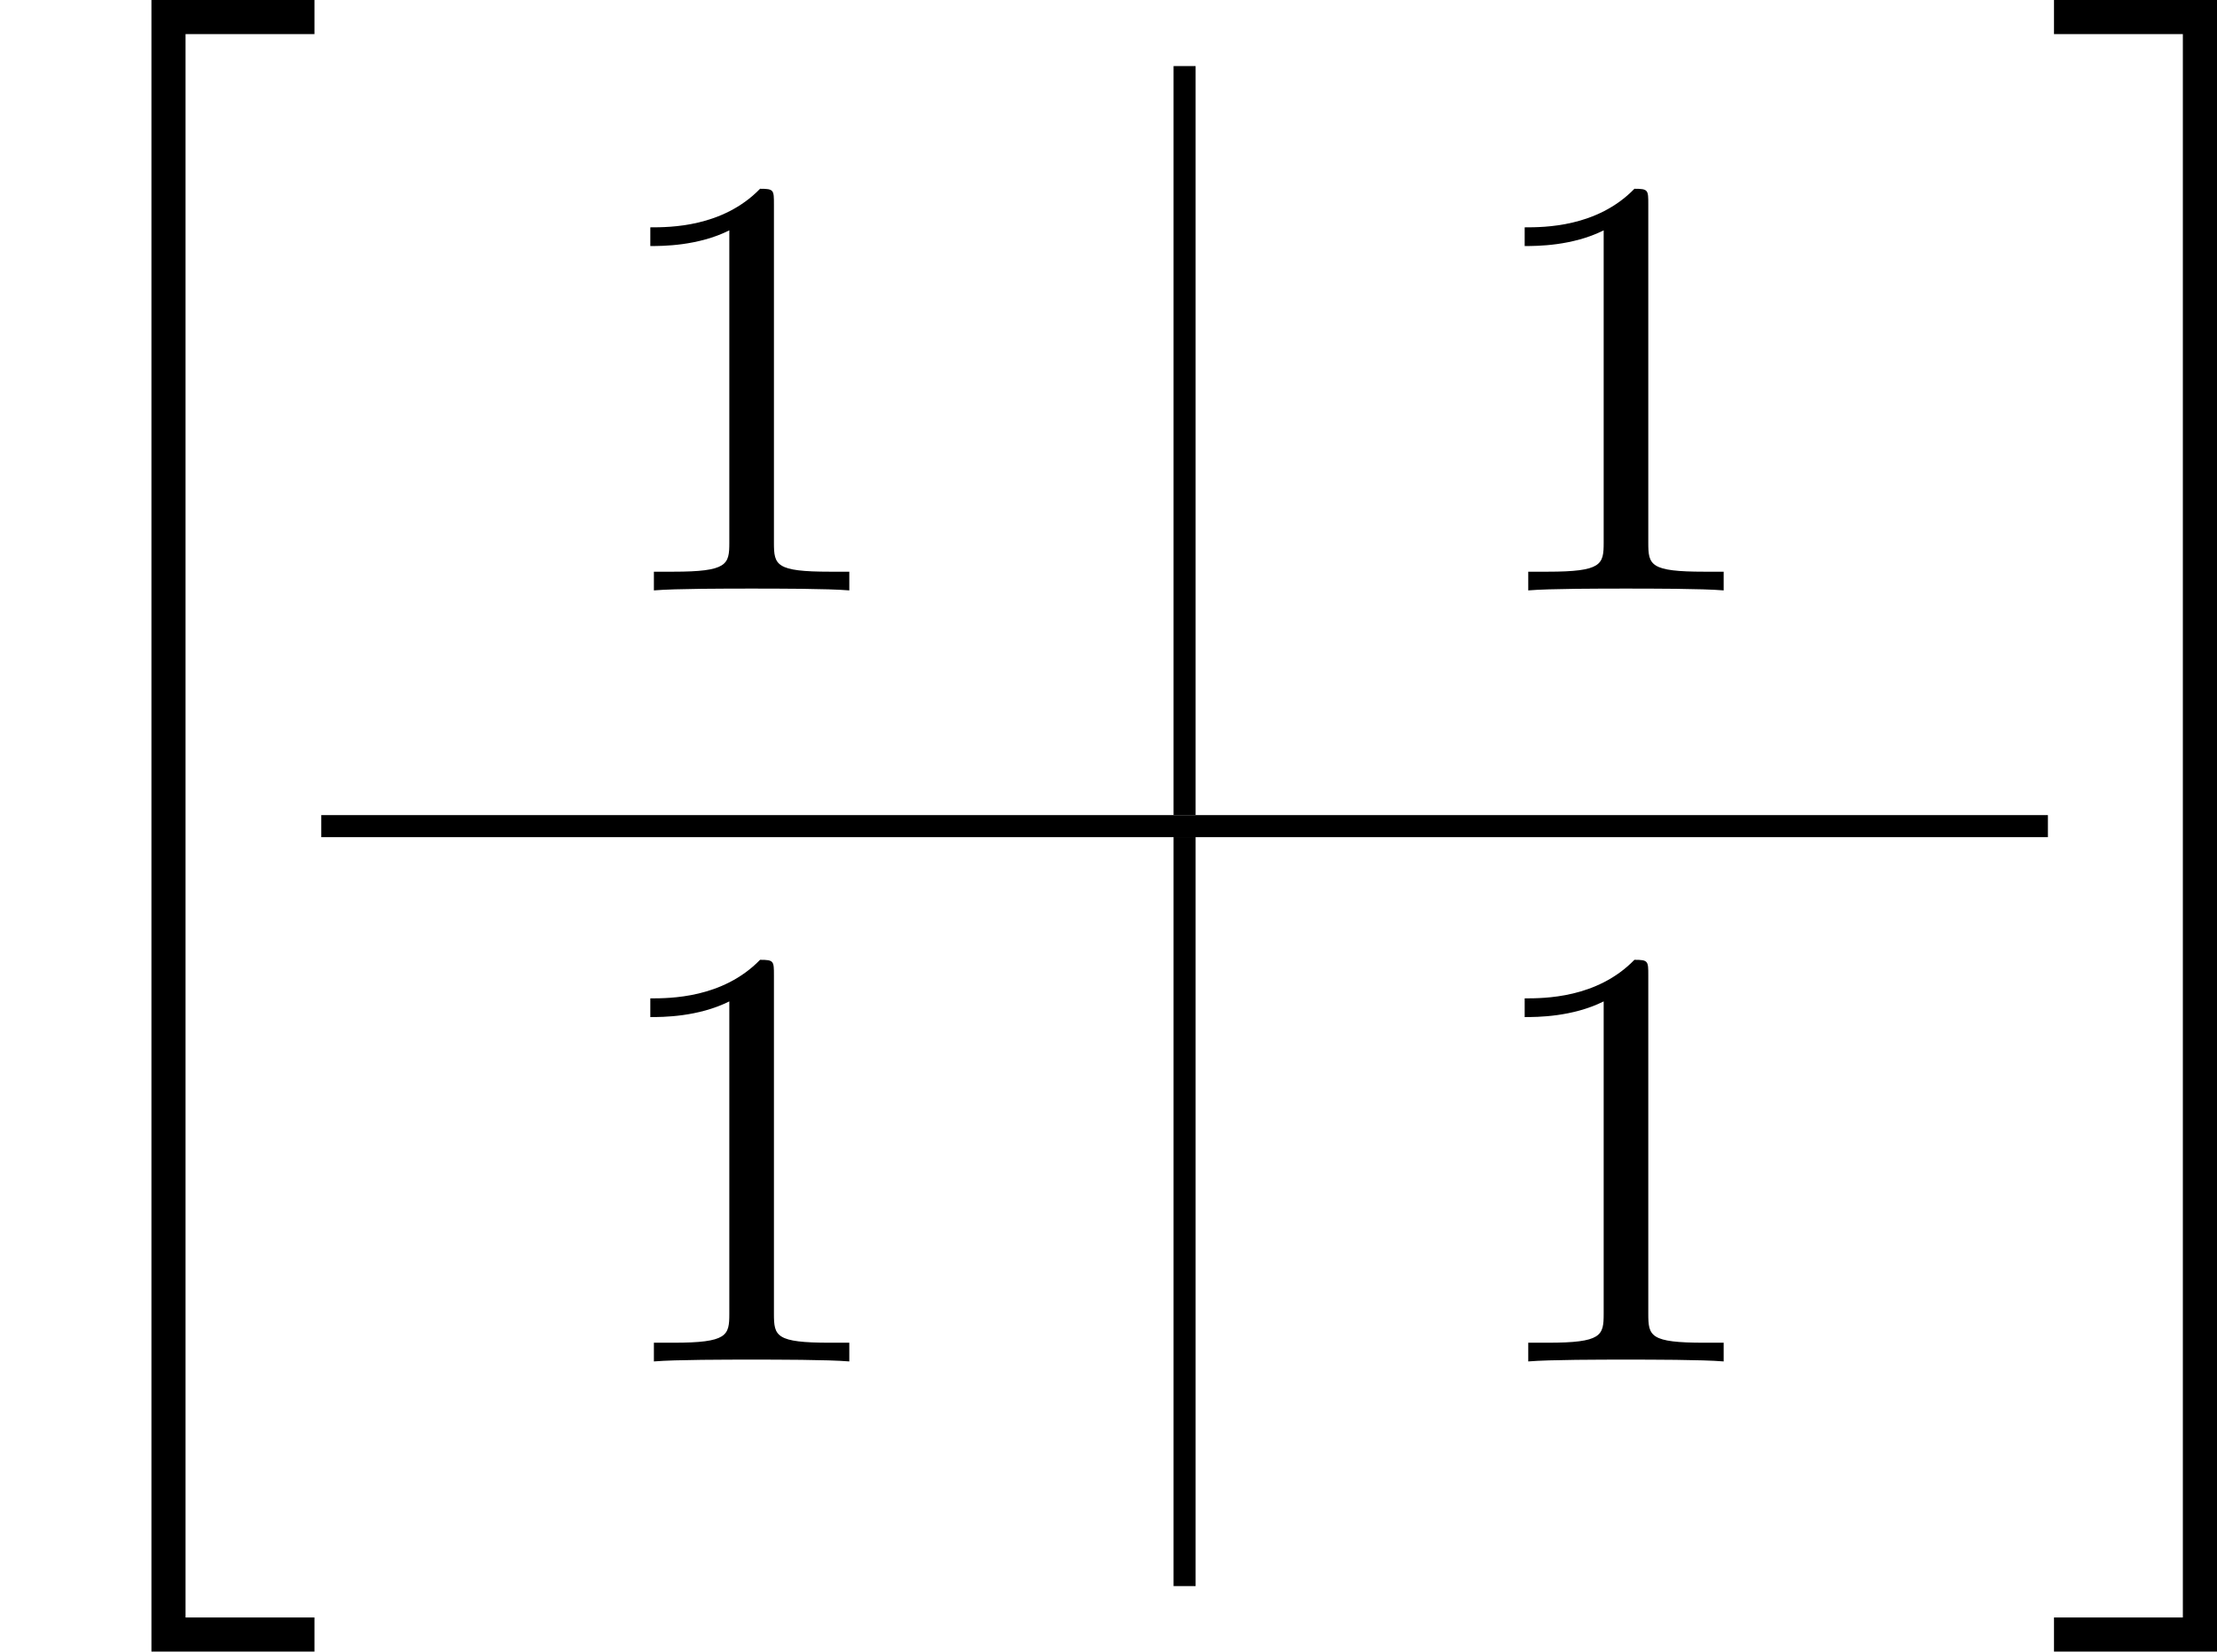
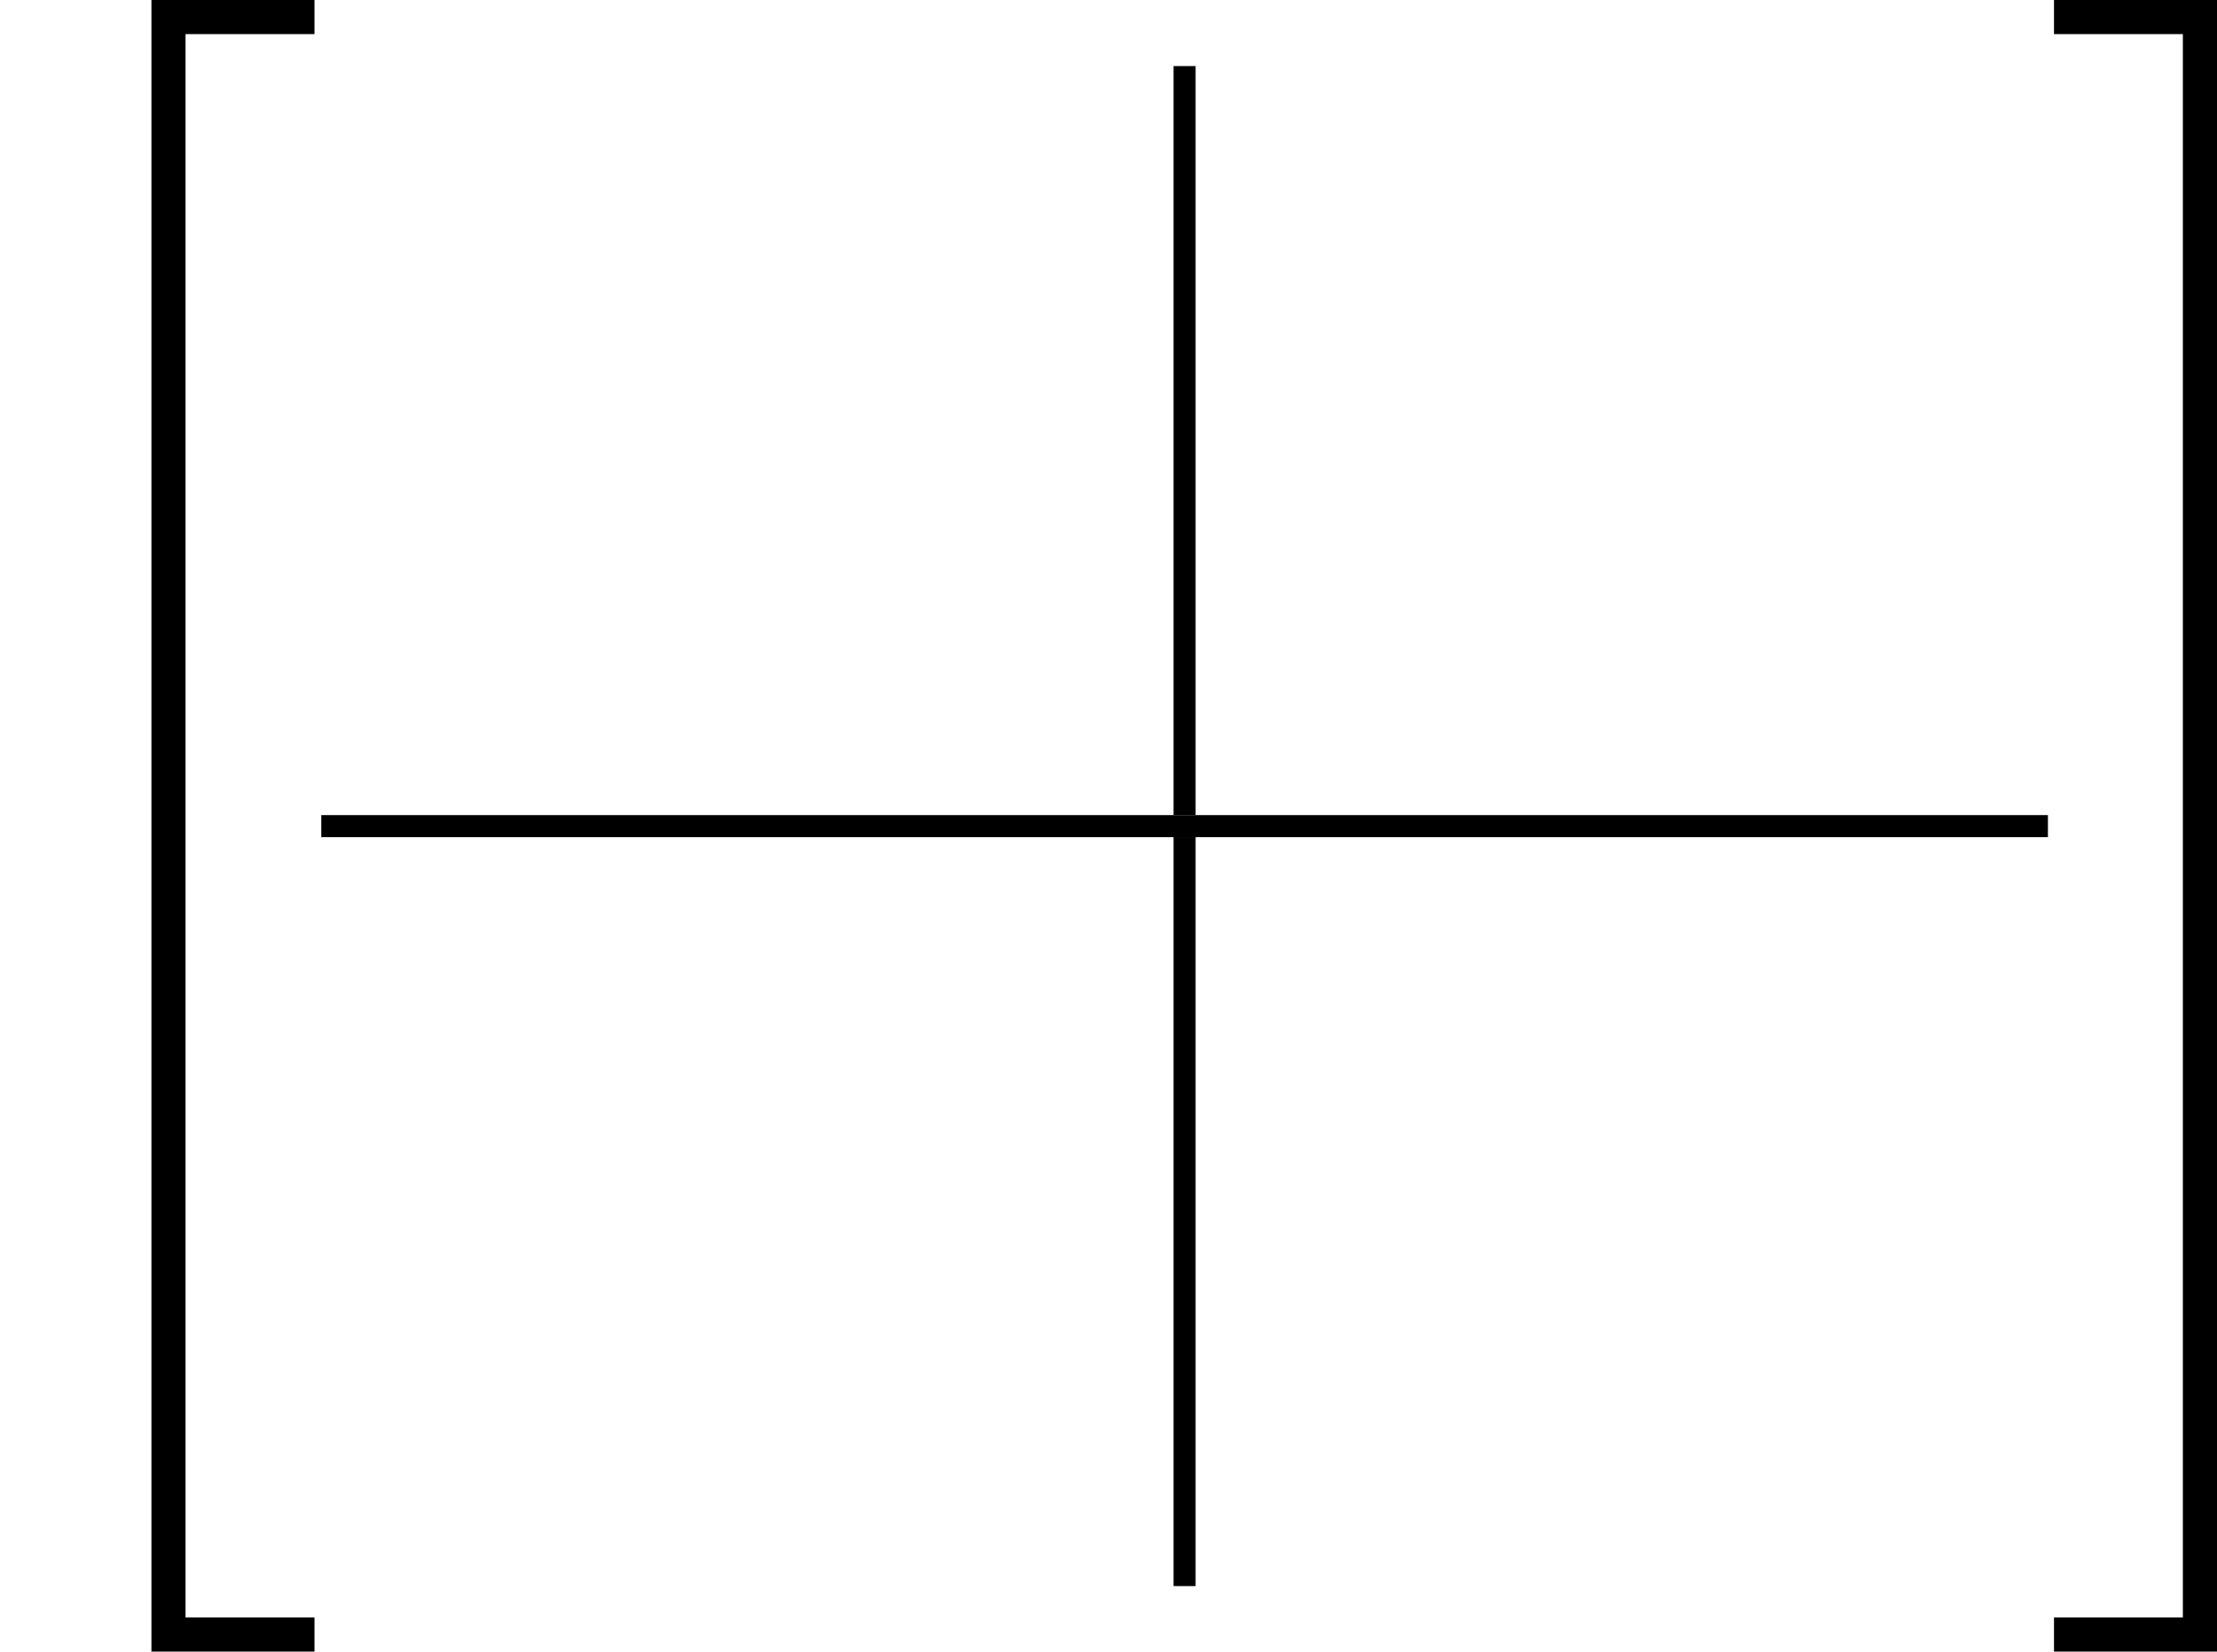
<svg xmlns="http://www.w3.org/2000/svg" xmlns:xlink="http://www.w3.org/1999/xlink" version="1.1" width="56.144pt" height="41.829pt" viewBox="174.14 481.594 56.144 41.829">
  <defs>
    <use id="g29-49" xlink:href="#g5-49" transform="scale(1.095)" />
-     <path id="g5-49" d="M4.174 0V-.309H3.856C2.959-.309 2.929-.418 2.929-.787V-6.376C2.929-6.615 2.929-6.635 2.7-6.635C2.082-5.998 1.205-5.998 .887-5.998V-5.689C1.086-5.689 1.674-5.689 2.192-5.948V-.787C2.192-.428 2.162-.309 1.265-.309H.946V0C1.295-.03 2.162-.03 2.56-.03S3.826-.03 4.174 0Z" />
    <path id="g33-34" d="M5.689 29.479V28.862H3.357V.219H5.689V-.399H2.74V29.479H5.689Z" />
    <path id="g33-35" d="M3.059 29.479V-.399H.11V.219H2.441V28.862H.11V29.479H3.059Z" />
  </defs>
  <g id="page1" transform="matrix(1.4 0 0 1.4 0 0)">
    <use x="124.385" y="344.394" xlink:href="#g33-34" />
    <use x="135.178" y="354.676" xlink:href="#g29-49" />
    <rect x="145.614" y="345.191" height="13.549" width=".399" />
    <use x="150.994" y="354.676" xlink:href="#g29-49" />
    <rect x="130.197" y="358.741" height=".399" width="31.233" />
    <use x="135.178" y="368.624" xlink:href="#g29-49" />
    <rect x="145.614" y="359.139" height="13.549" width=".399" />
    <use x="150.994" y="368.624" xlink:href="#g29-49" />
    <use x="161.43" y="344.394" xlink:href="#g33-35" />
  </g>
</svg>